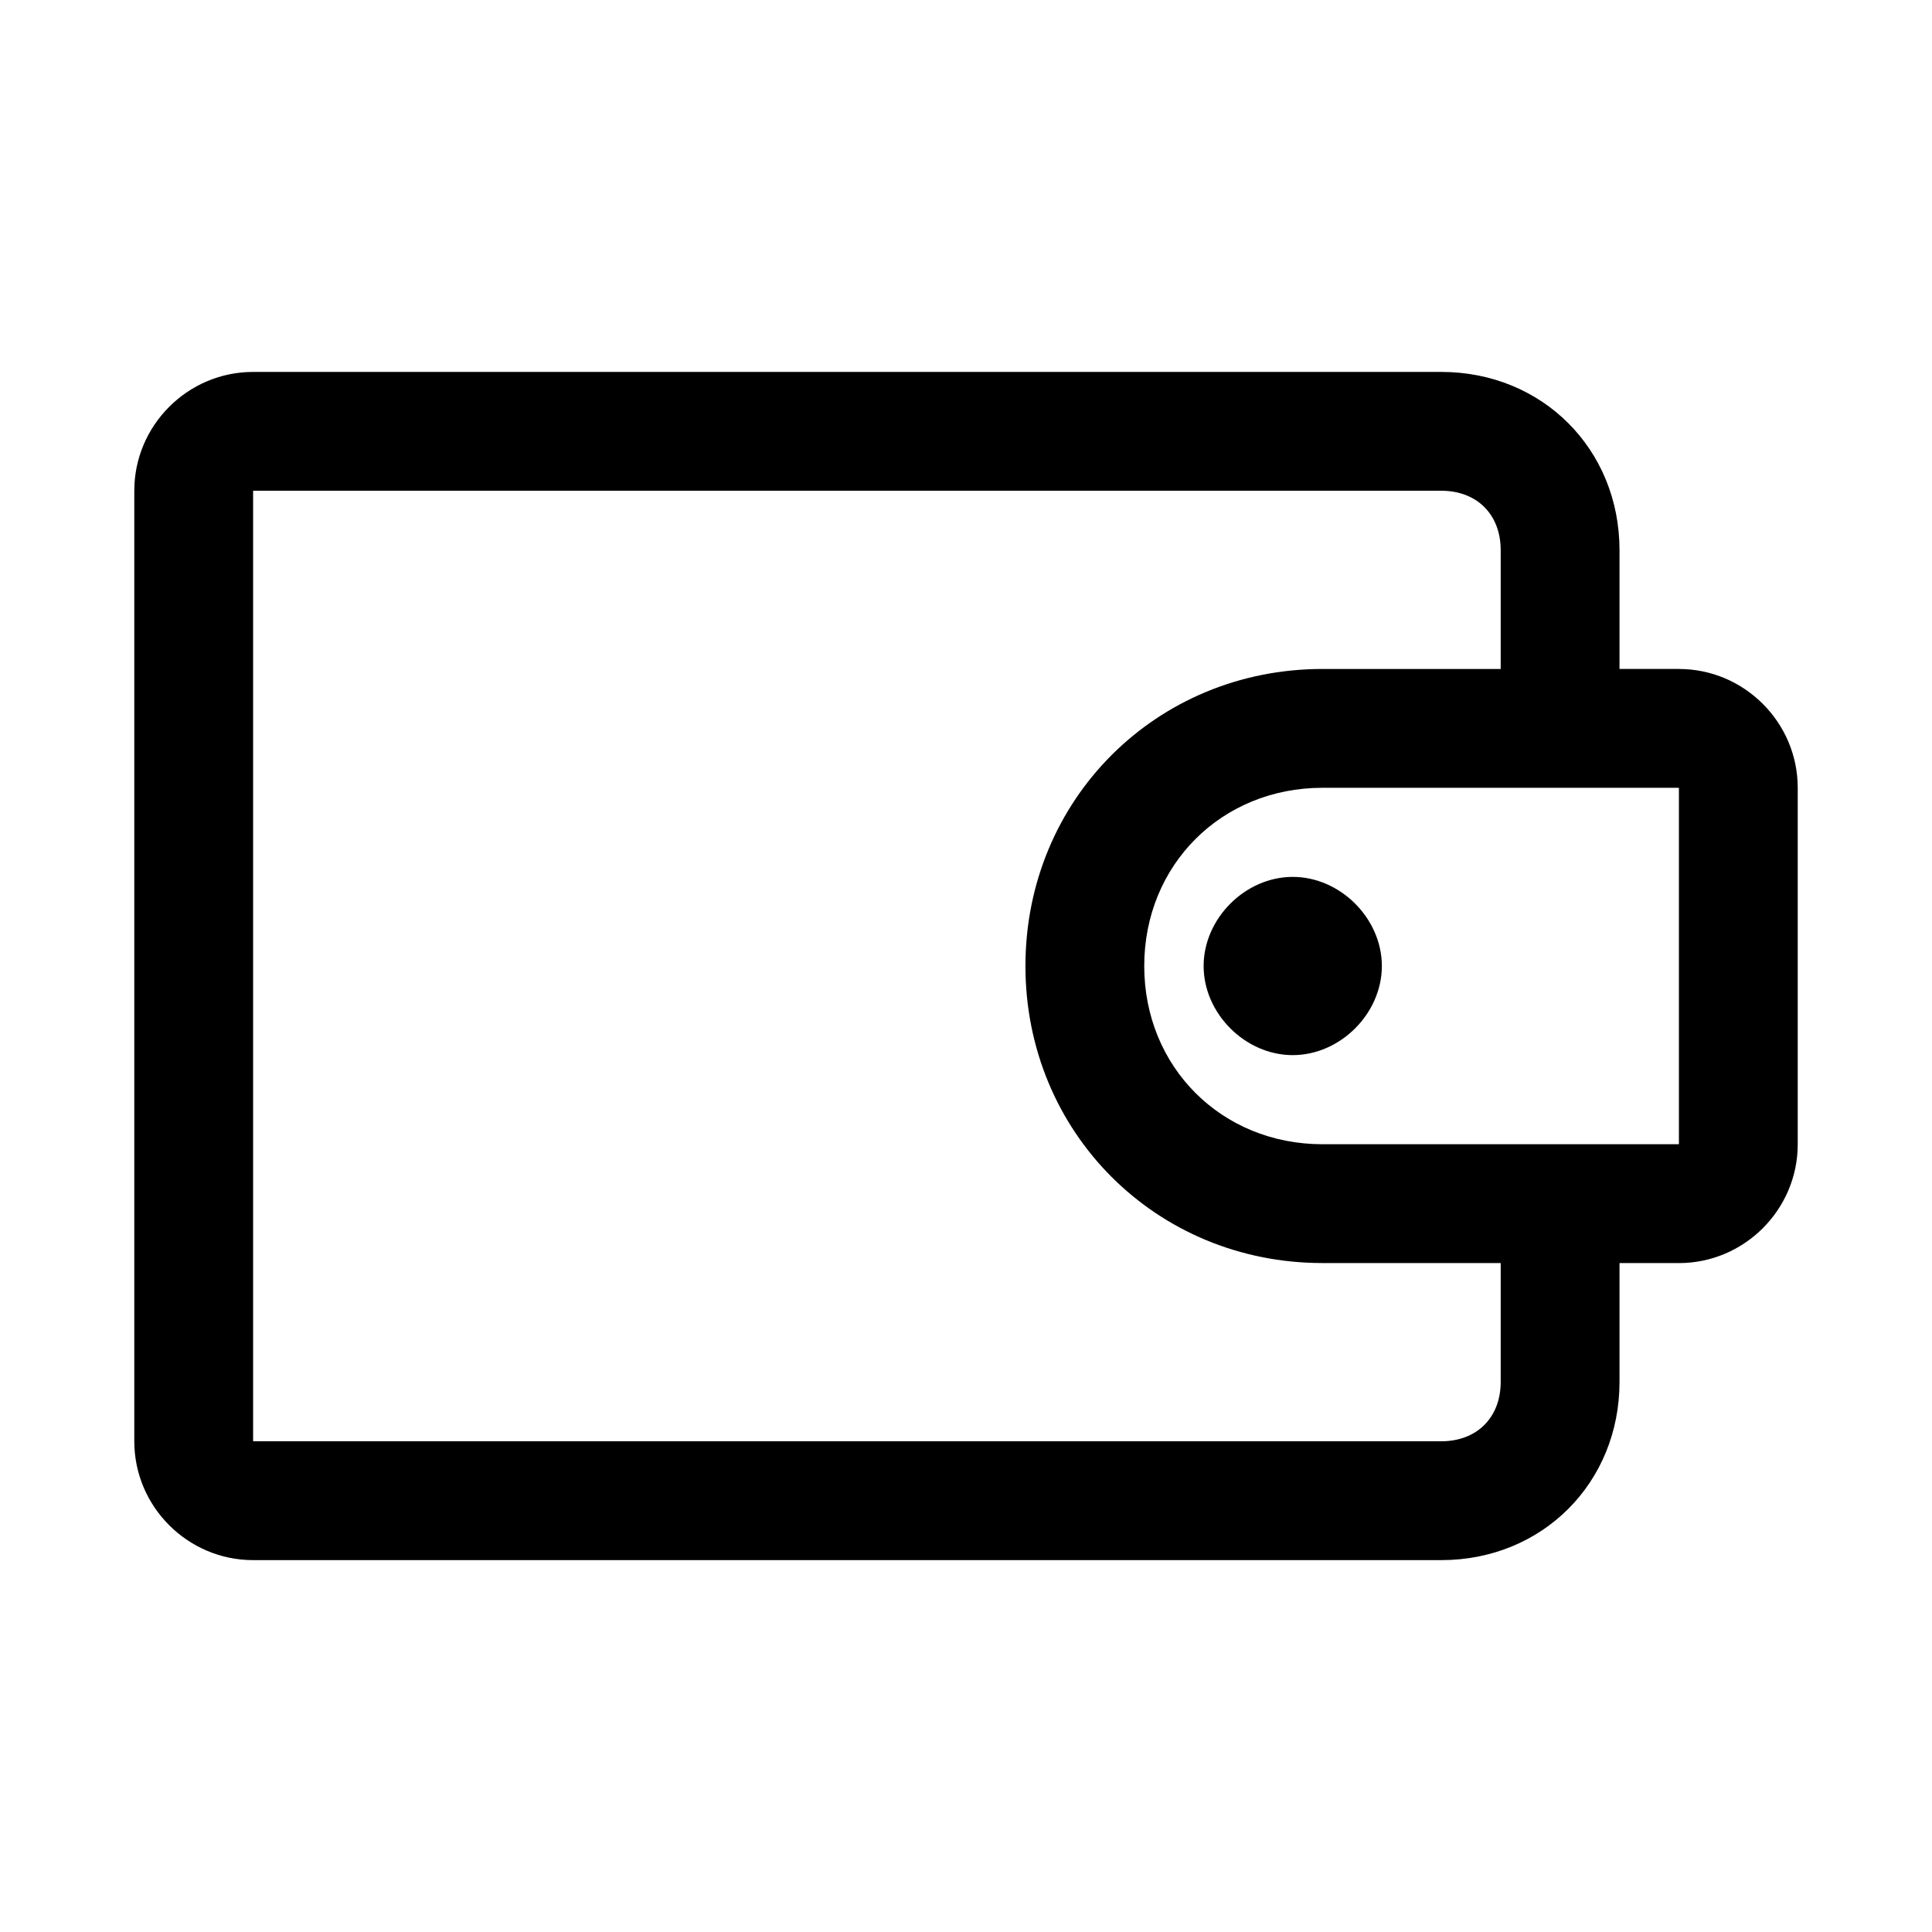
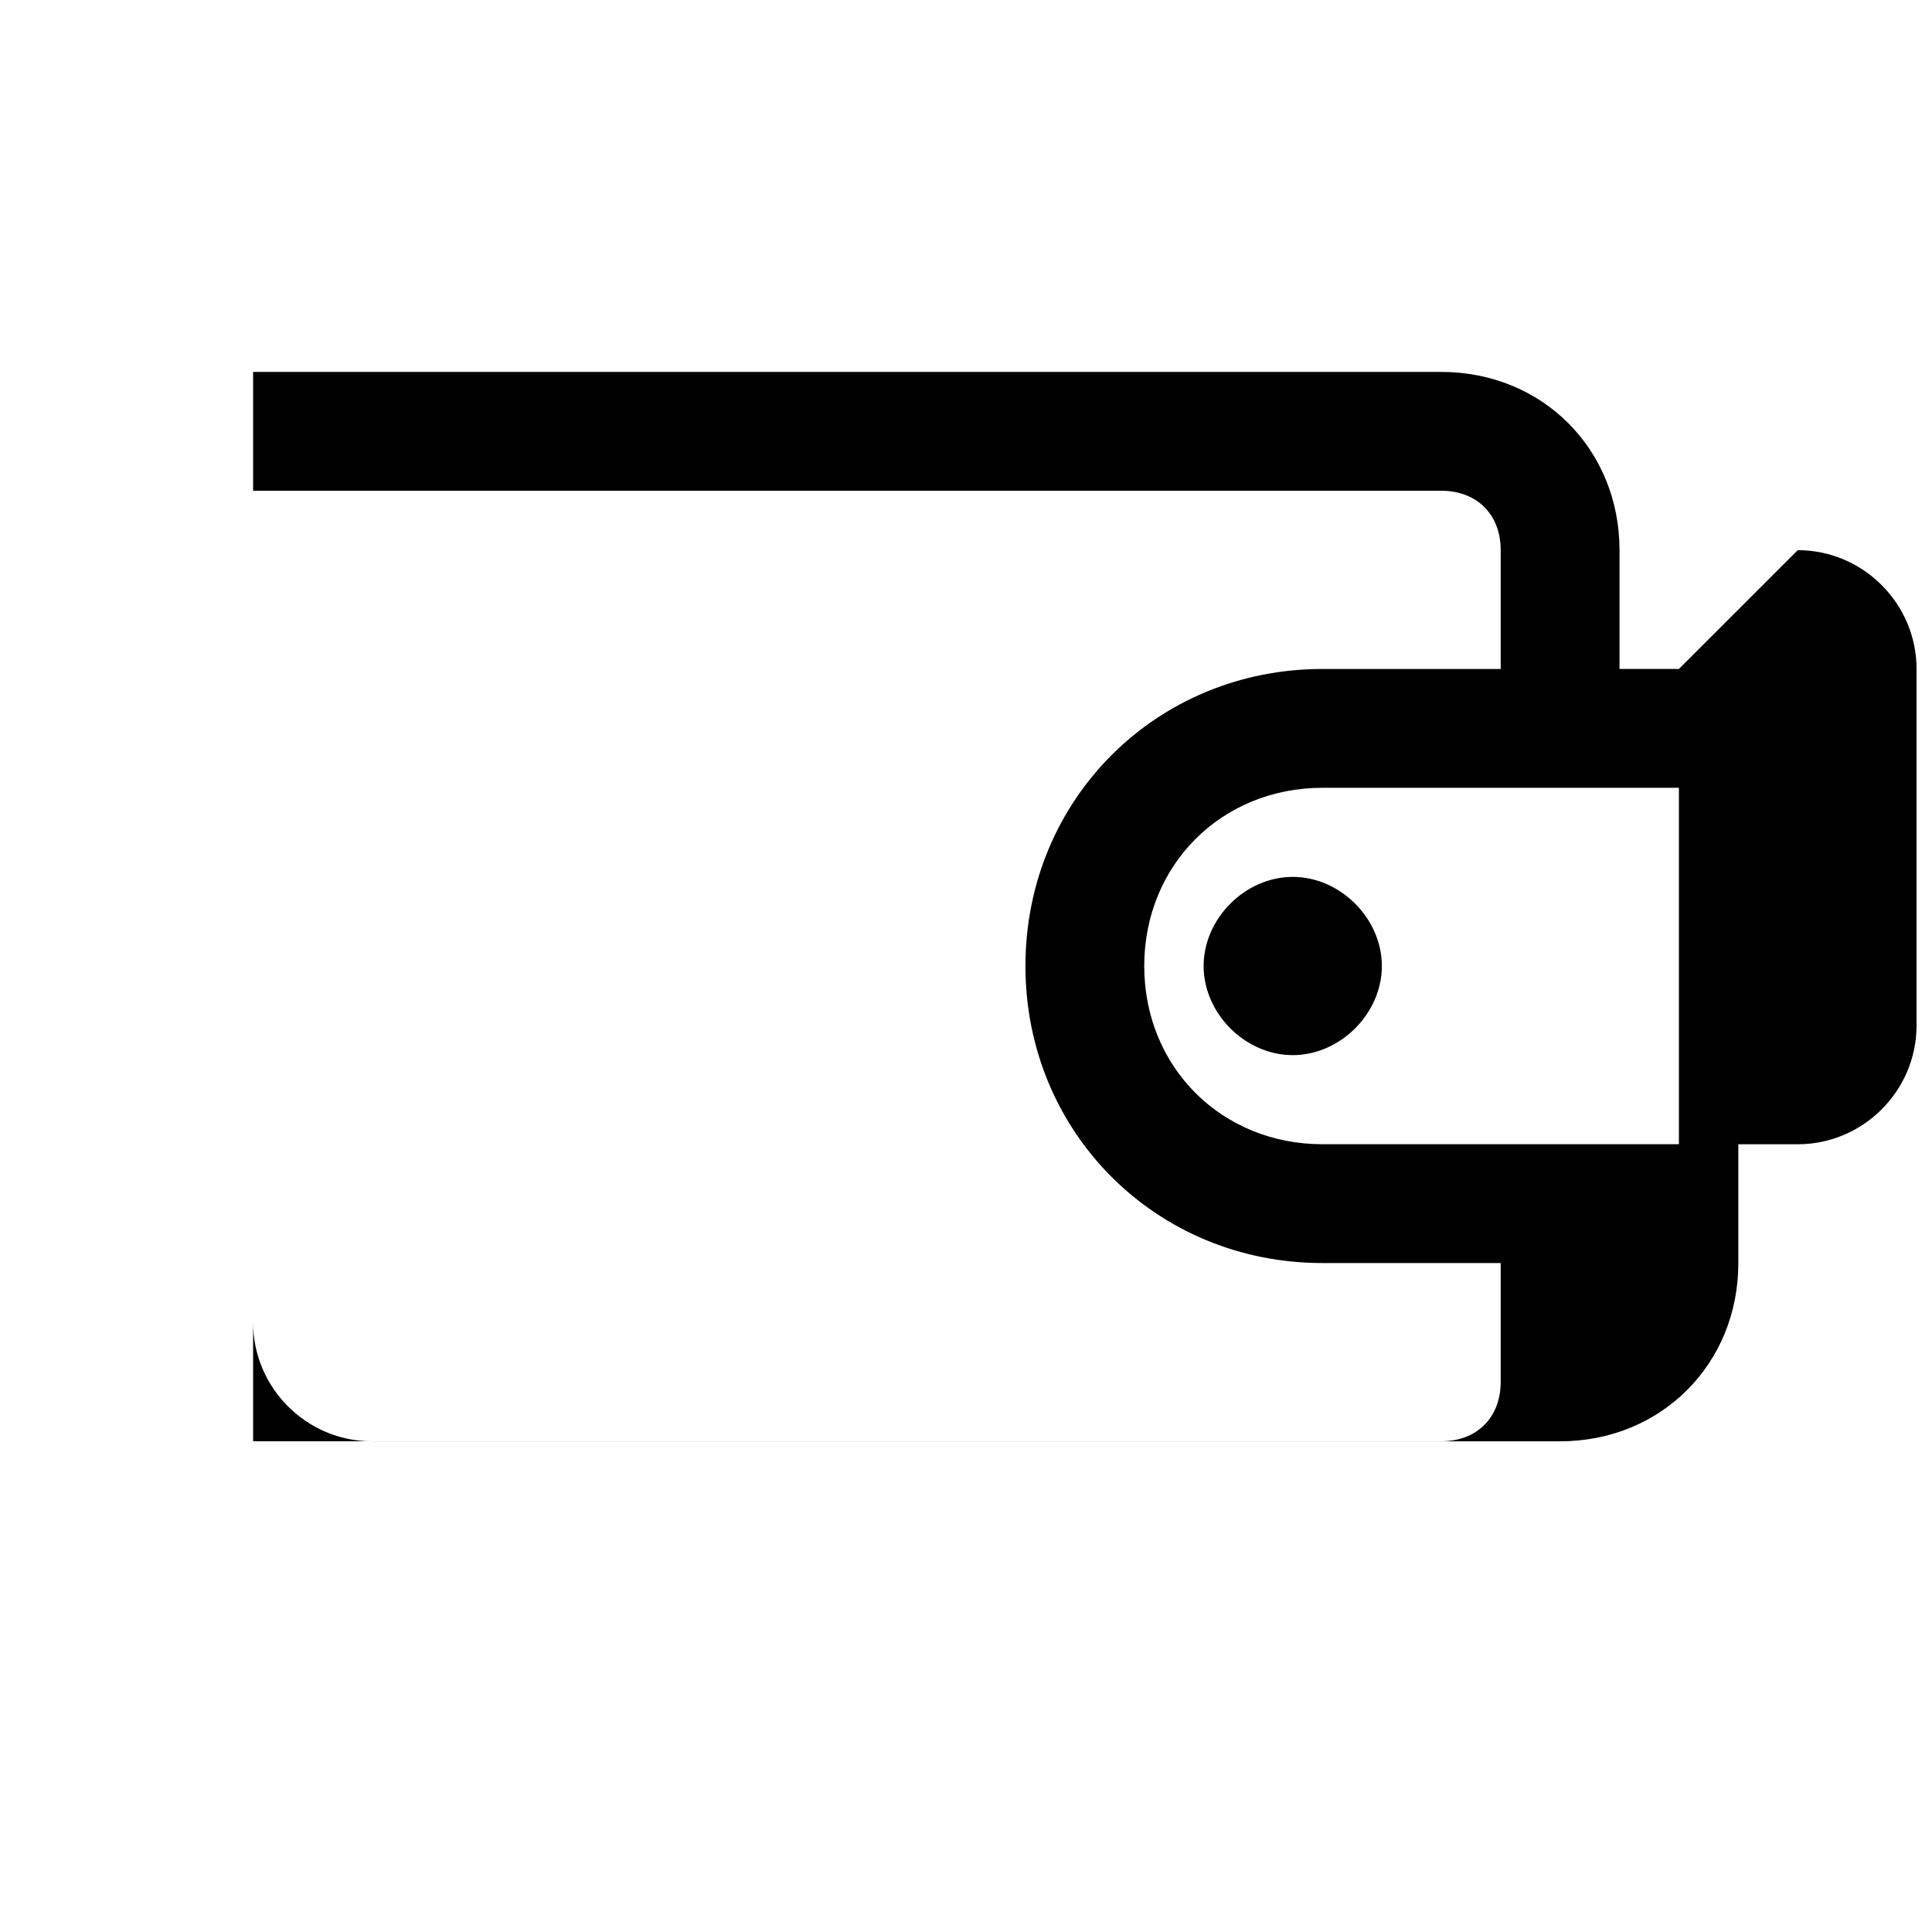
<svg xmlns="http://www.w3.org/2000/svg" fill="#000000" width="800px" height="800px" version="1.1" viewBox="144 144 512 512">
-   <path d="m588.93 321.28h-15.742v-31.488c0-26.766-20.469-47.23-47.23-47.23h-314.88c-17.32 0-31.488 14.168-31.488 31.488v251.91c0 17.32 14.168 31.488 31.488 31.488h314.88c26.766 0 47.23-20.469 47.23-47.23v-31.488h15.742c17.32 0 31.488-14.168 31.488-31.488v-94.465c0-17.32-14.168-31.492-31.488-31.492zm-47.23 188.93c0 9.445-6.297 15.742-15.742 15.742h-314.88v-251.9h314.88c9.445 0 15.742 6.297 15.742 15.742v31.488h-47.23c-44.082 0-78.719 34.637-78.719 78.719 0 44.082 34.637 78.719 78.719 78.719h47.23zm47.23-62.977h-94.465c-26.766 0-47.23-20.469-47.23-47.23 0-26.766 20.469-47.23 47.23-47.23h94.465zm-102.34-70.848c-12.594 0-23.617 11.02-23.617 23.617 0 12.594 11.02 23.617 23.617 23.617 12.598-0.004 23.617-11.023 23.617-23.617 0-12.598-11.02-23.617-23.617-23.617z" />
+   <path d="m588.93 321.28h-15.742v-31.488c0-26.766-20.469-47.23-47.23-47.23h-314.88v251.91c0 17.32 14.168 31.488 31.488 31.488h314.88c26.766 0 47.23-20.469 47.23-47.23v-31.488h15.742c17.32 0 31.488-14.168 31.488-31.488v-94.465c0-17.32-14.168-31.492-31.488-31.492zm-47.23 188.93c0 9.445-6.297 15.742-15.742 15.742h-314.88v-251.9h314.88c9.445 0 15.742 6.297 15.742 15.742v31.488h-47.23c-44.082 0-78.719 34.637-78.719 78.719 0 44.082 34.637 78.719 78.719 78.719h47.23zm47.23-62.977h-94.465c-26.766 0-47.23-20.469-47.23-47.23 0-26.766 20.469-47.23 47.23-47.23h94.465zm-102.34-70.848c-12.594 0-23.617 11.02-23.617 23.617 0 12.594 11.02 23.617 23.617 23.617 12.598-0.004 23.617-11.023 23.617-23.617 0-12.598-11.02-23.617-23.617-23.617z" />
</svg>